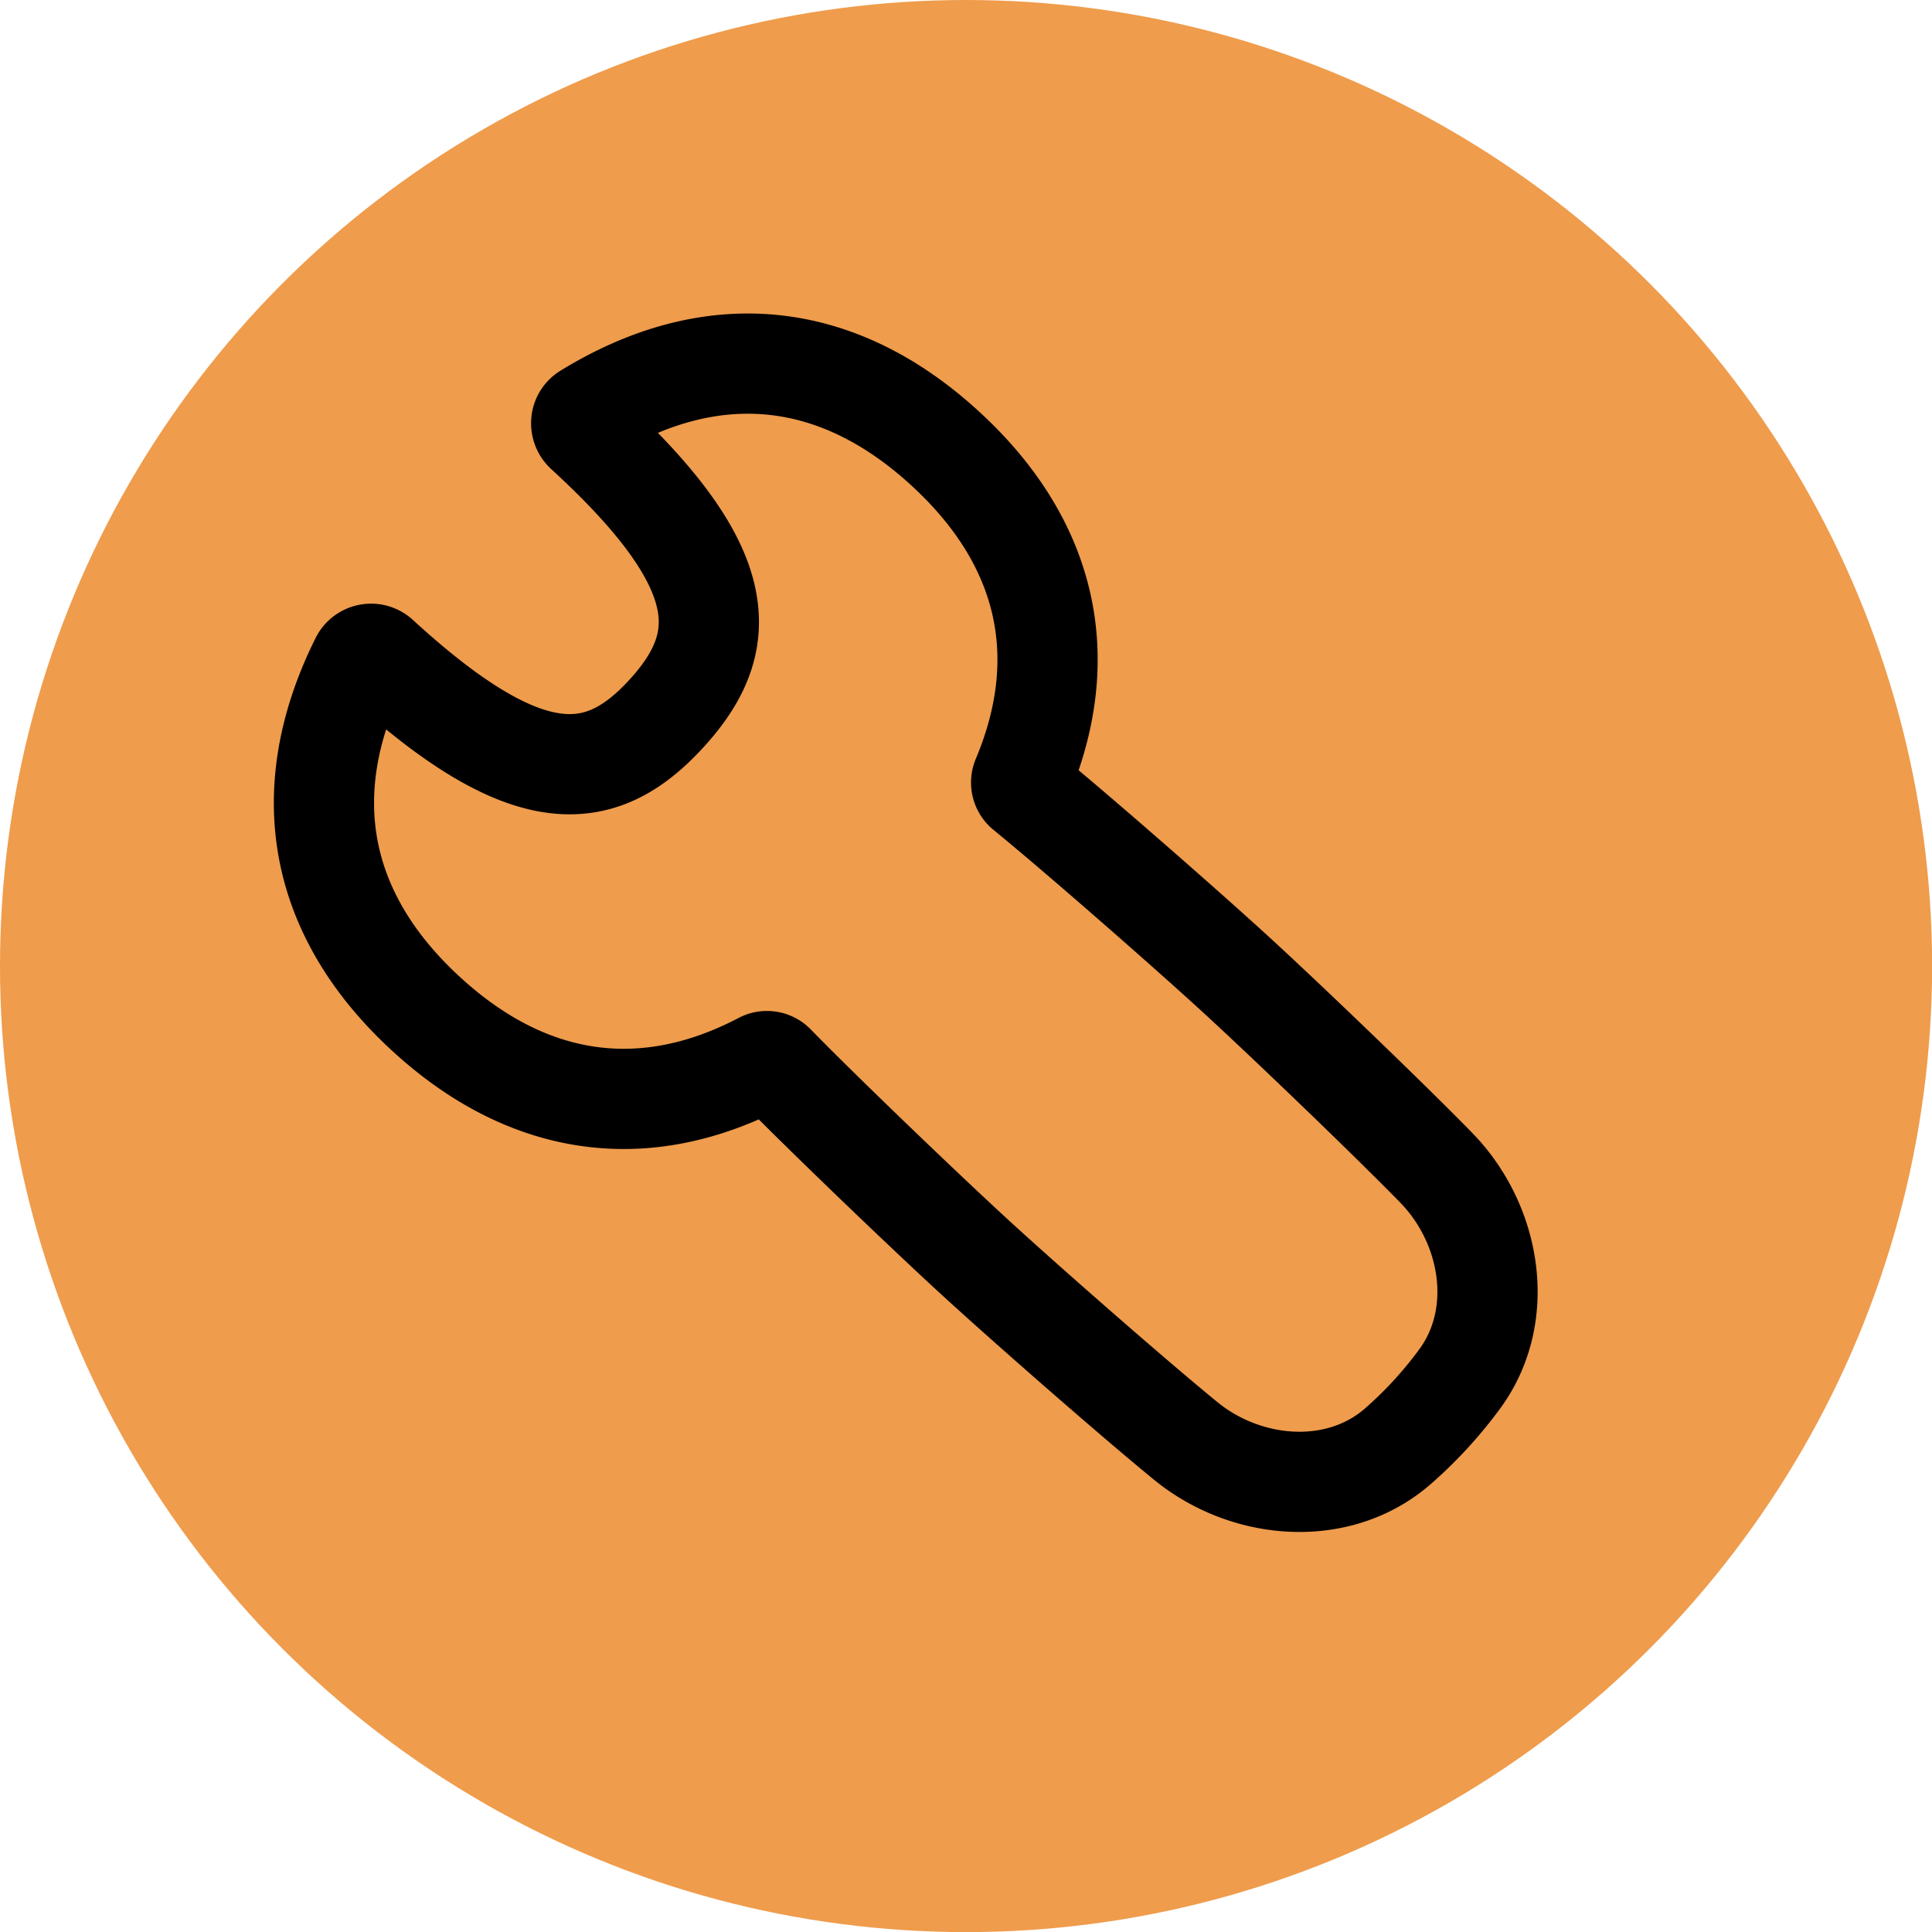
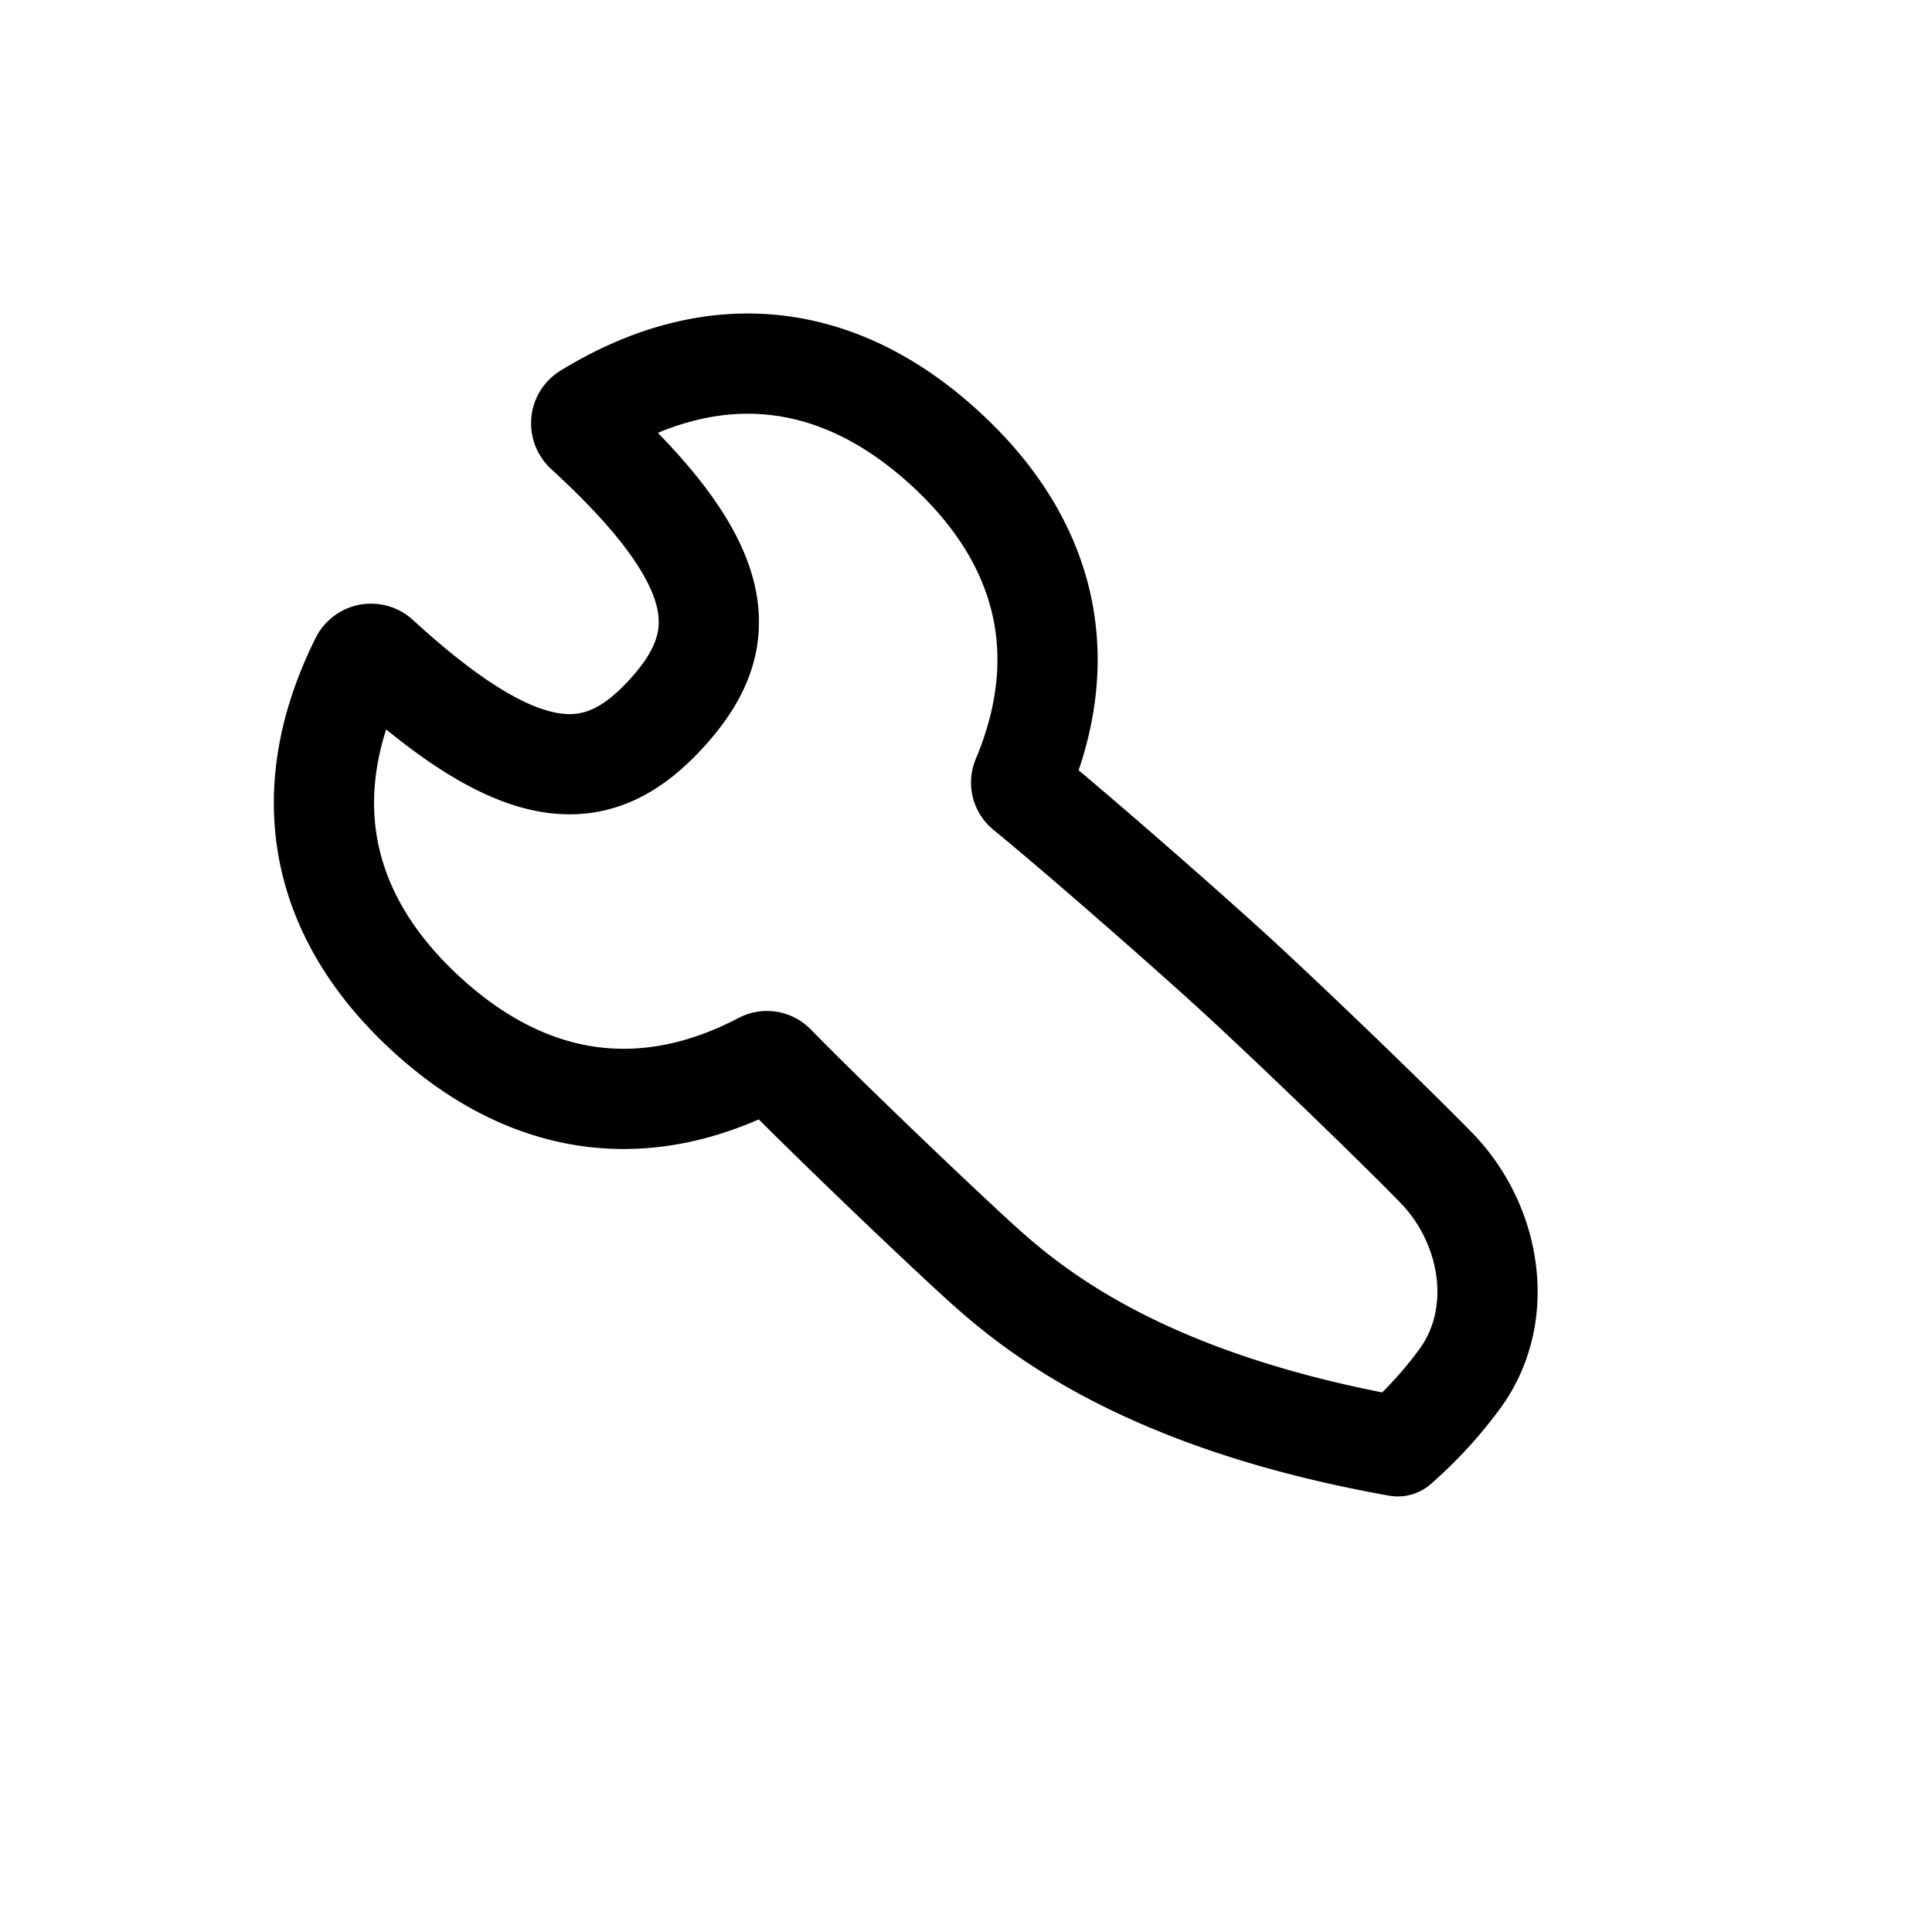
<svg xmlns="http://www.w3.org/2000/svg" xmlns:ns1="http://sodipodi.sourceforge.net/DTD/sodipodi-0.dtd" xmlns:ns2="http://www.inkscape.org/namespaces/inkscape" fill="none" viewBox="0 0 19.277 19.277" height="19.277" width="19.277" version="1.1" id="svg1" ns1:docname="icon-wrench-hand-noborder.svg" ns2:version="1.3.2 (091e20ef0f, 2023-11-25, custom)">
  <ns1:namedview id="namedview1" pagecolor="#ffffff" bordercolor="#000000" borderopacity="0.25" ns2:showpageshadow="2" ns2:pageopacity="0.0" ns2:pagecheckerboard="0" ns2:deskcolor="#d1d1d1" ns2:zoom="60.070844" ns2:cx="9.6386194" ns2:cy="9.6386194" ns2:window-width="3440" ns2:window-height="1371" ns2:window-x="0" ns2:window-y="0" ns2:window-maximized="1" ns2:current-layer="svg1" />
  <defs id="defs1" />
-   <circle style="fill:#ef9c4c;fill-opacity:1;stroke:none;stroke-width:0.71;stroke-dasharray:none;stroke-opacity:1" id="path1" fill="#e5ff80" cx="9.639" cy="9.639" r="9.639" />
-   <path id="Union" stroke="#000000" stroke-linecap="round" stroke-linejoin="round" d="M 3.784,6.556 C 5.258,7.907 5.992,7.838 6.649,7.12 7.307,6.402 7.313,5.664 5.839,4.313 c -0.059,-0.054 -0.052,-0.148 0.016,-0.189 1.238,-0.759 2.485,-0.65 3.575,0.35 1.023,0.938 1.277,2.08 0.767,3.292 a 0.11,0.11 0 0 0 0.032,0.127 c 0.511,0.417 1.584,1.356 2.093,1.822 0.509,0.466 1.55,1.466 2.009,1.937 0.548,0.563 0.699,1.468 0.237,2.102 a 4.179,4.179 0 0 1 -0.621,0.677 c -0.592,0.516 -1.506,0.443 -2.114,-0.052 C 11.323,13.963 10.238,13.013 9.729,12.546 9.221,12.08 8.191,11.092 7.732,10.621 A 0.11,0.11 0 0 0 7.603,10.599 C 6.439,11.21 5.278,11.058 4.255,10.12 3.164,9.12 2.948,7.889 3.597,6.588 a 0.118,0.118 0 0 1 0.187,-0.032 z" stroke-width="1" />
+   <path id="Union" stroke="#000000" stroke-linecap="round" stroke-linejoin="round" d="M 3.784,6.556 C 5.258,7.907 5.992,7.838 6.649,7.12 7.307,6.402 7.313,5.664 5.839,4.313 c -0.059,-0.054 -0.052,-0.148 0.016,-0.189 1.238,-0.759 2.485,-0.65 3.575,0.35 1.023,0.938 1.277,2.08 0.767,3.292 a 0.11,0.11 0 0 0 0.032,0.127 c 0.511,0.417 1.584,1.356 2.093,1.822 0.509,0.466 1.55,1.466 2.009,1.937 0.548,0.563 0.699,1.468 0.237,2.102 a 4.179,4.179 0 0 1 -0.621,0.677 C 11.323,13.963 10.238,13.013 9.729,12.546 9.221,12.08 8.191,11.092 7.732,10.621 A 0.11,0.11 0 0 0 7.603,10.599 C 6.439,11.21 5.278,11.058 4.255,10.12 3.164,9.12 2.948,7.889 3.597,6.588 a 0.118,0.118 0 0 1 0.187,-0.032 z" stroke-width="1" />
</svg>